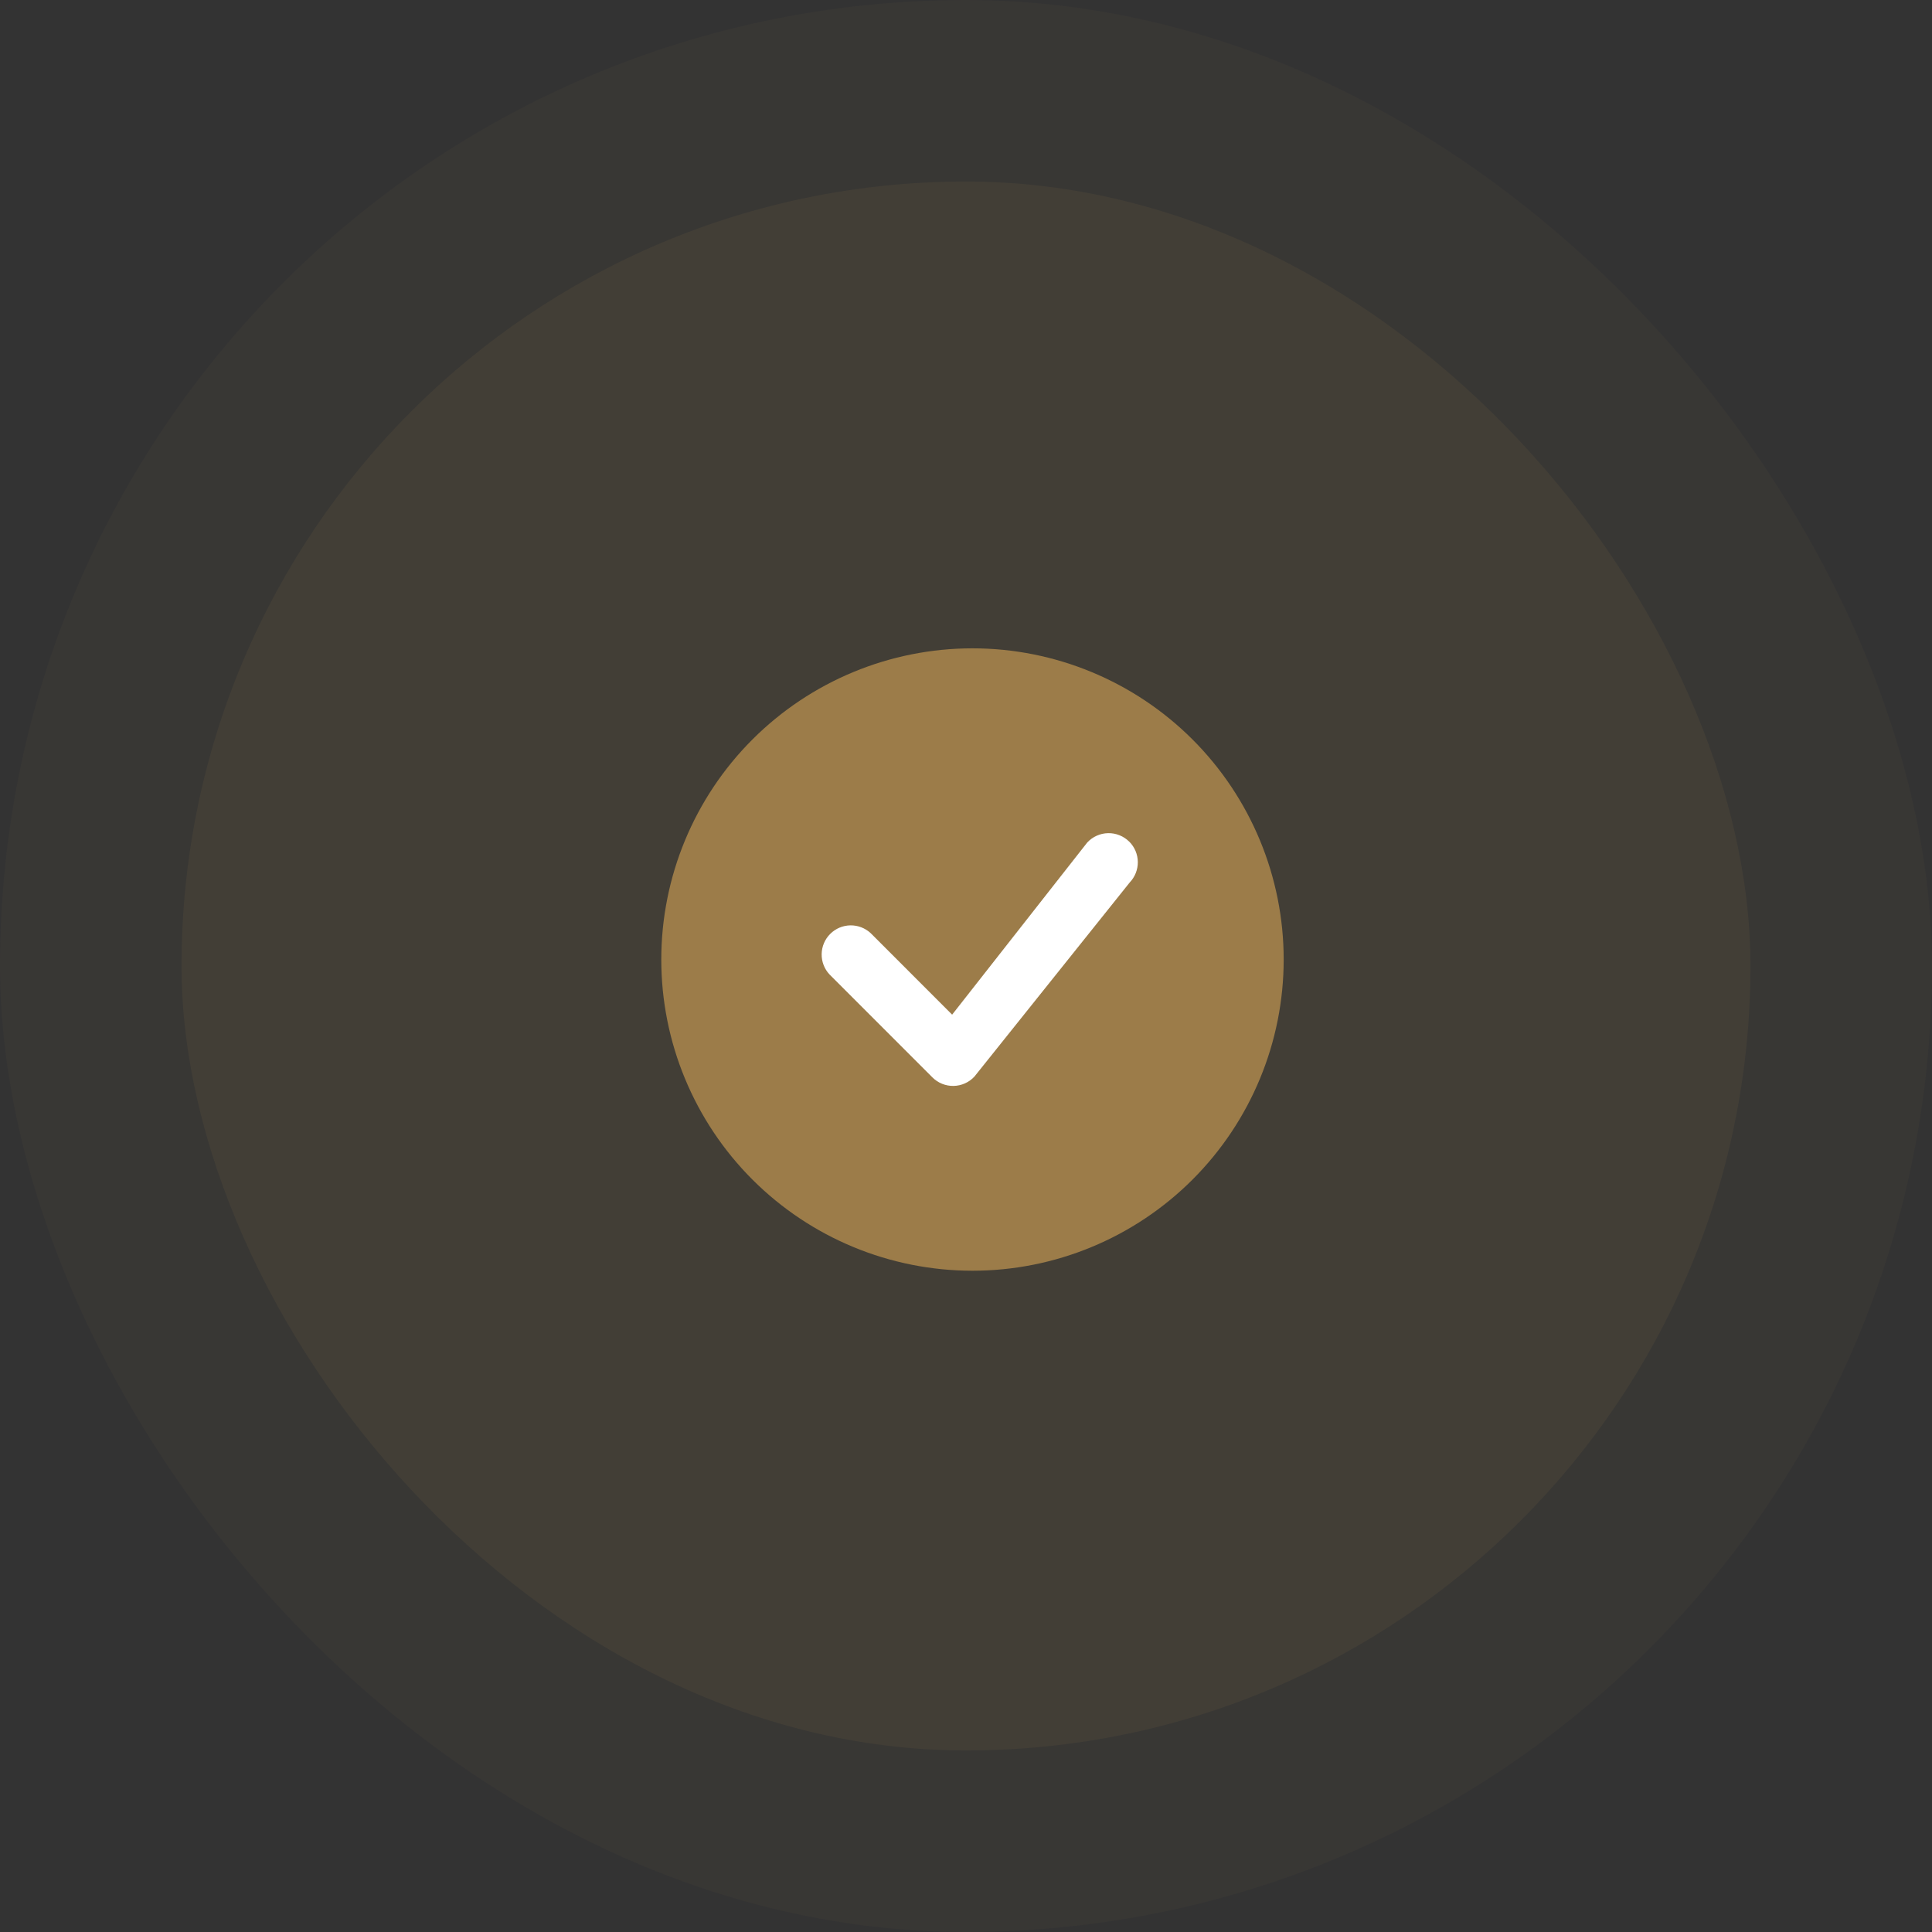
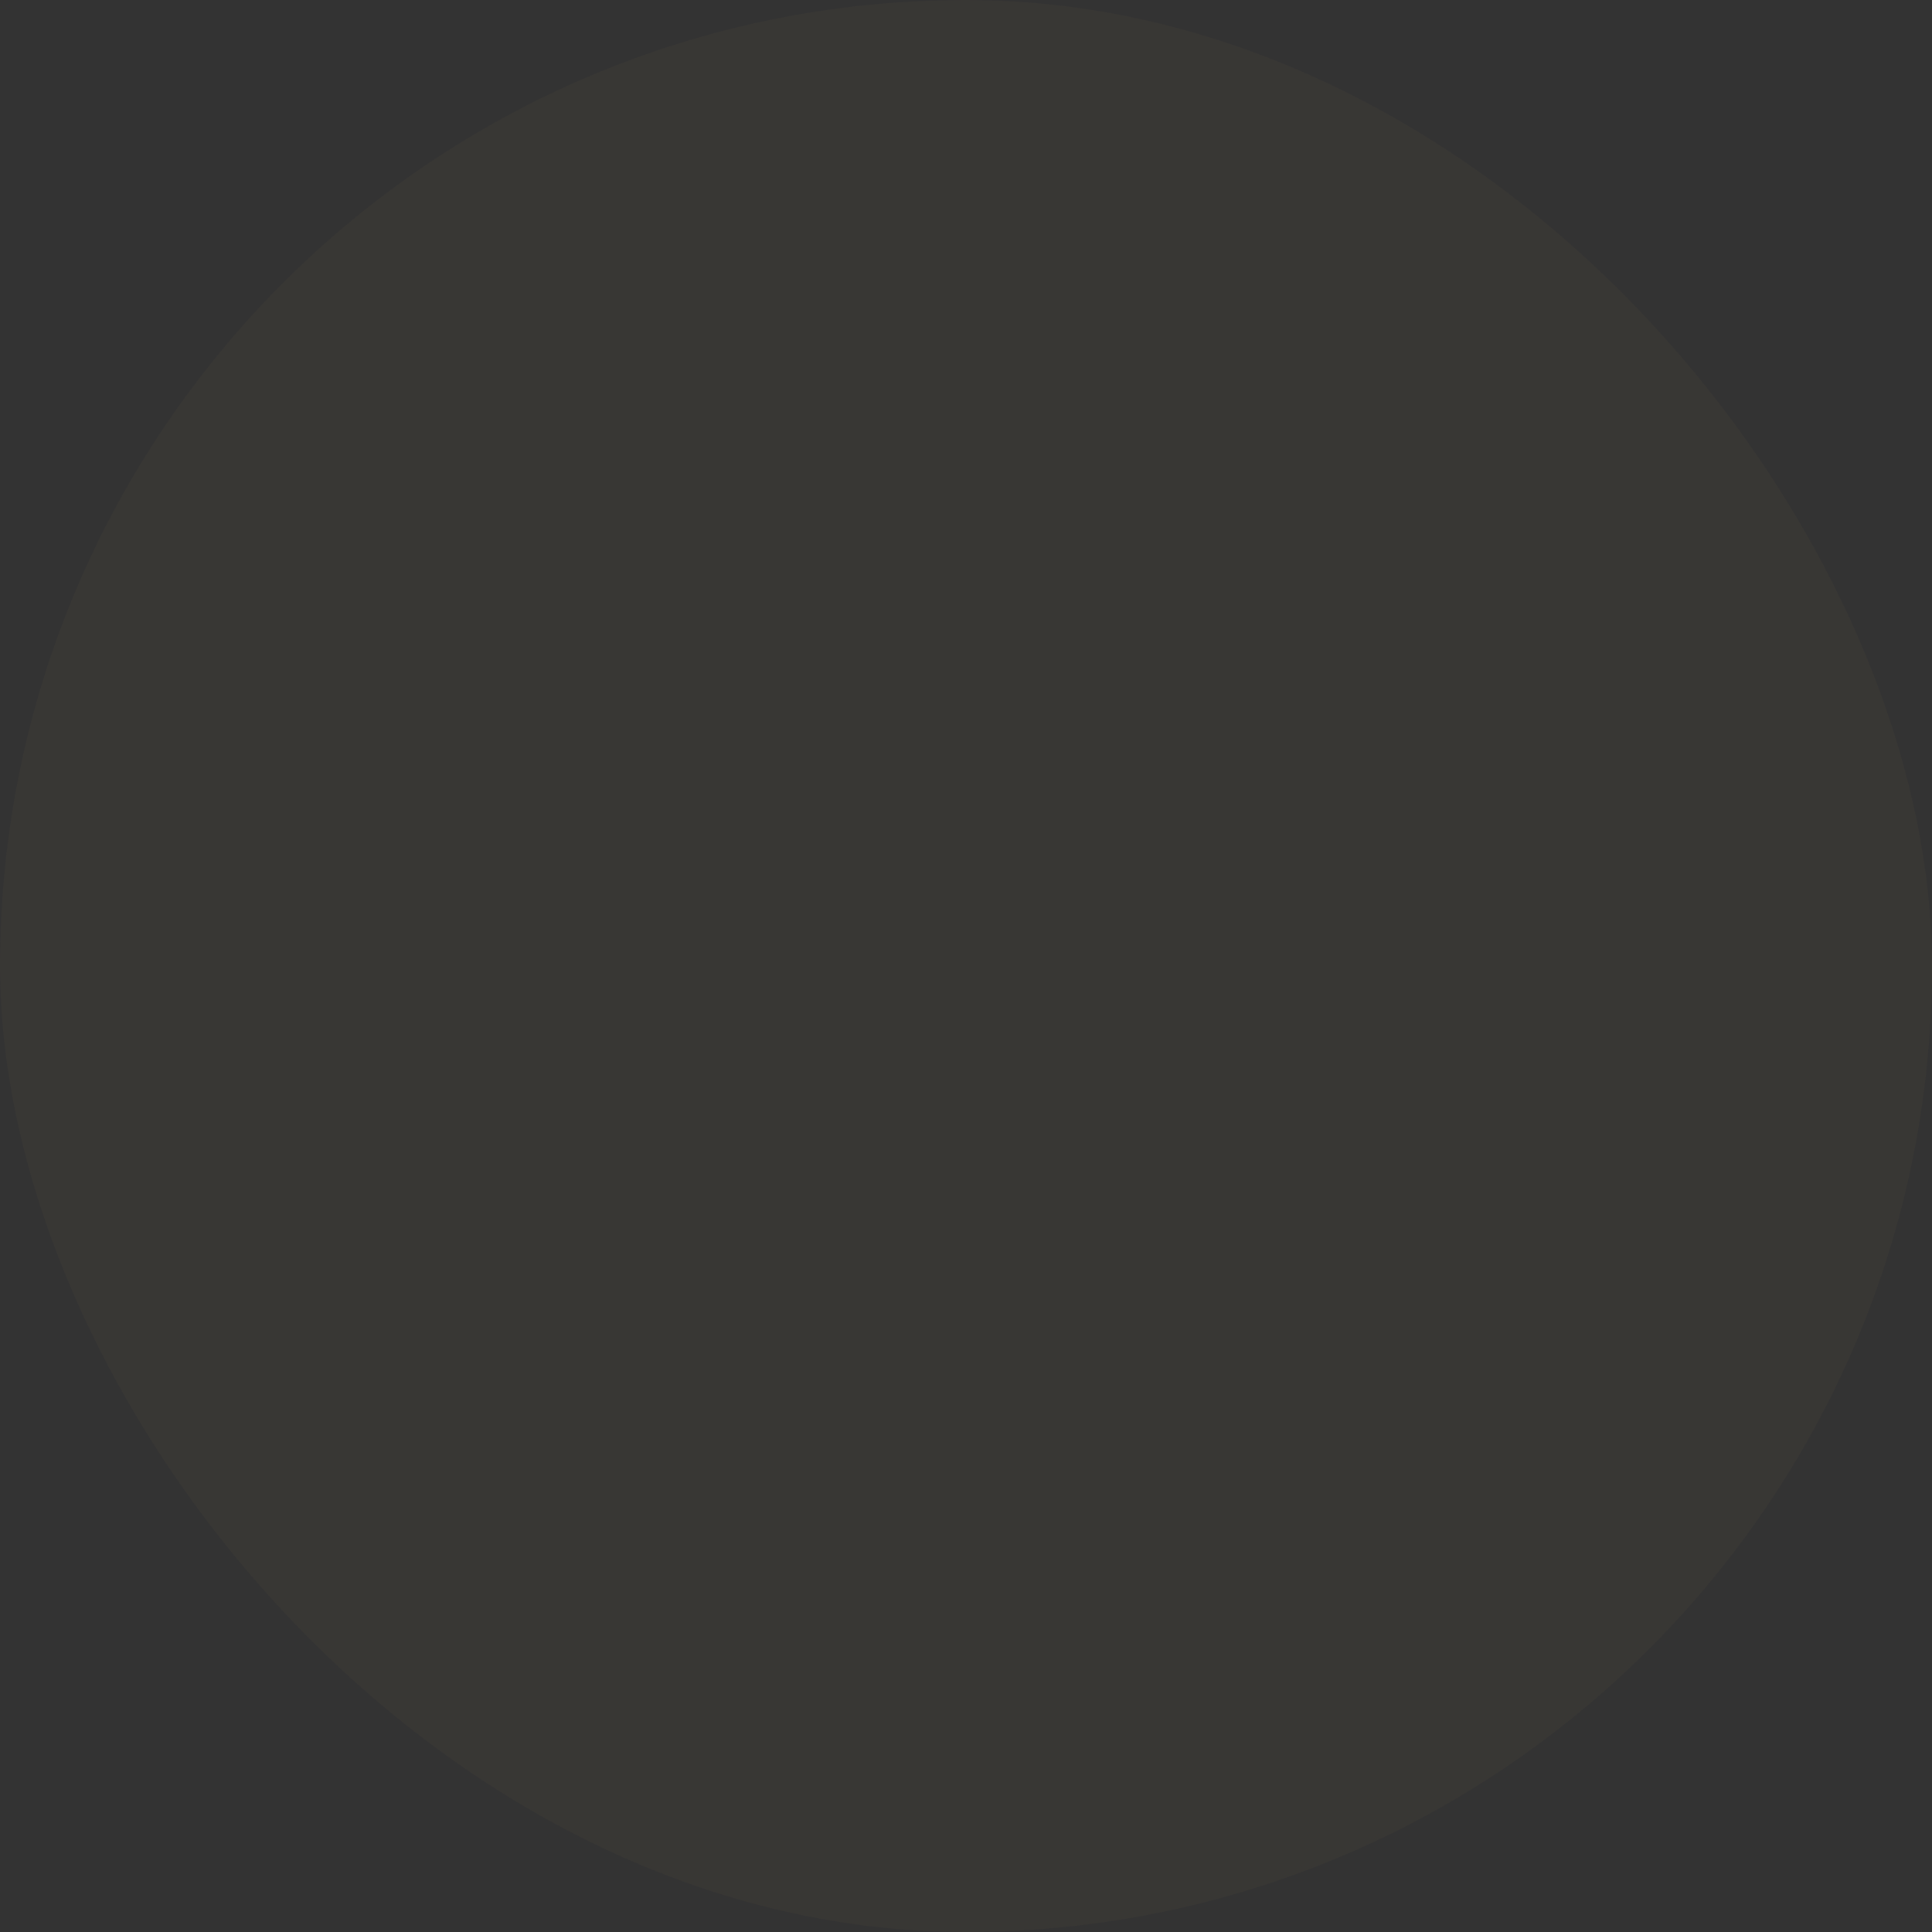
<svg xmlns="http://www.w3.org/2000/svg" width="125" height="125" viewBox="0 0 125 125" fill="none">
  <rect x="0" y="0" width="125" height="125" fill="#333333" stroke="none" />
  <g opacity="0.05">
    <rect width="125" height="125" rx="62.5" fill="#9C7C49" />
  </g>
  <g opacity="0.1">
-     <rect x="11.745" y="11.744" width="101.51" height="101.51" rx="50.755" fill="#9C7C49" />
-   </g>
+     </g>
  <g clip-path="url(#clip0_328:13523)">
    <ellipse cx="63.758" cy="61.243" rx="13.423" ry="13.423" fill="white" />
-     <path fill-rule="evenodd" clip-rule="evenodd" d="M83.054 62.081C83.054 67.421 80.932 72.543 77.156 76.319C73.38 80.094 68.259 82.216 62.919 82.216C57.58 82.216 52.458 80.094 48.682 76.319C44.906 72.543 42.785 67.421 42.785 62.081C42.785 56.742 44.906 51.62 48.682 47.844C52.458 44.069 57.58 41.947 62.919 41.947C68.259 41.947 73.38 44.069 77.156 47.844C80.932 51.62 83.054 56.742 83.054 62.081ZM73.062 54.456C72.882 54.276 72.668 54.136 72.433 54.041C72.197 53.946 71.945 53.9 71.691 53.906C71.437 53.911 71.187 53.967 70.956 54.071C70.724 54.175 70.516 54.325 70.344 54.511L61.603 65.648L56.336 60.378C55.978 60.044 55.504 59.863 55.015 59.871C54.526 59.88 54.06 60.078 53.714 60.424C53.368 60.77 53.17 61.236 53.161 61.725C53.153 62.214 53.334 62.688 53.668 63.045L60.327 69.707C60.507 69.886 60.72 70.028 60.955 70.122C61.19 70.217 61.442 70.263 61.696 70.259C61.949 70.254 62.199 70.198 62.43 70.095C62.662 69.992 62.87 69.843 63.043 69.657L73.09 57.098C73.432 56.742 73.621 56.266 73.617 55.772C73.612 55.278 73.414 54.805 73.064 54.456H73.062Z" fill="#9C7C49" />
  </g>
  <defs>
    <clipPath id="clip0_328:13523">
-       <rect width="40.269" height="40.269" fill="white" transform="translate(42.785 41.947)" />
-     </clipPath>
+       </clipPath>
  </defs>
</svg>